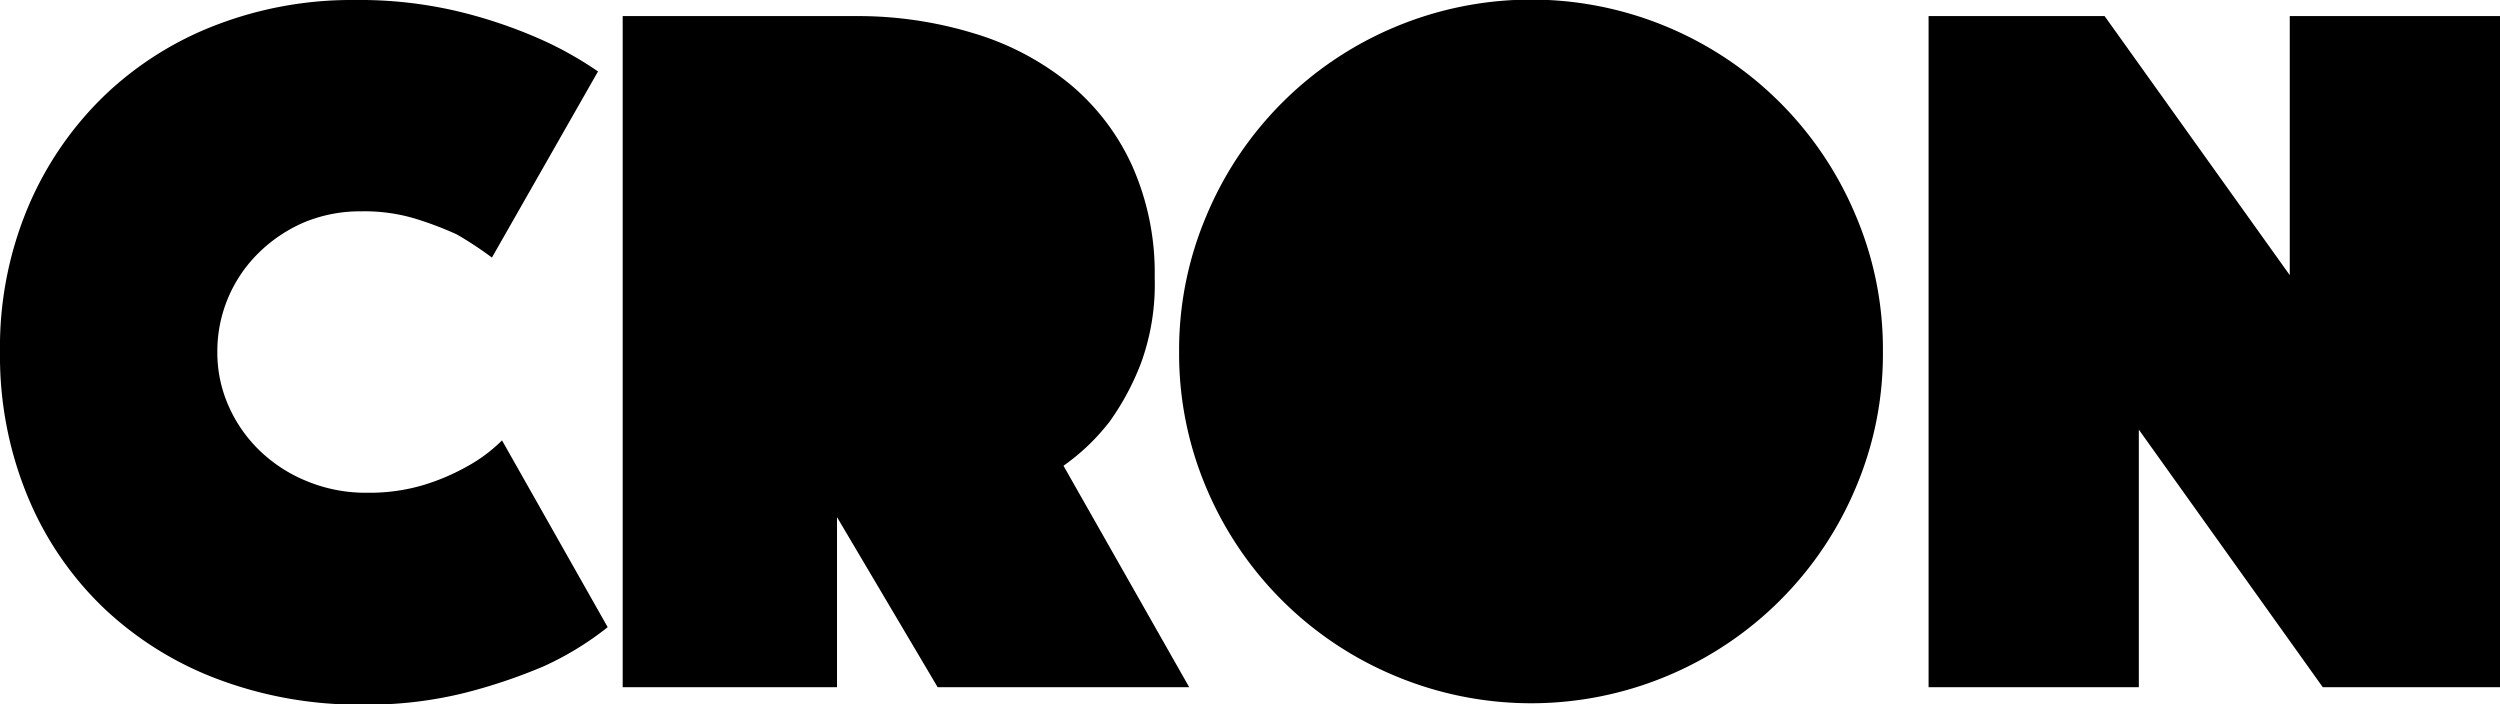
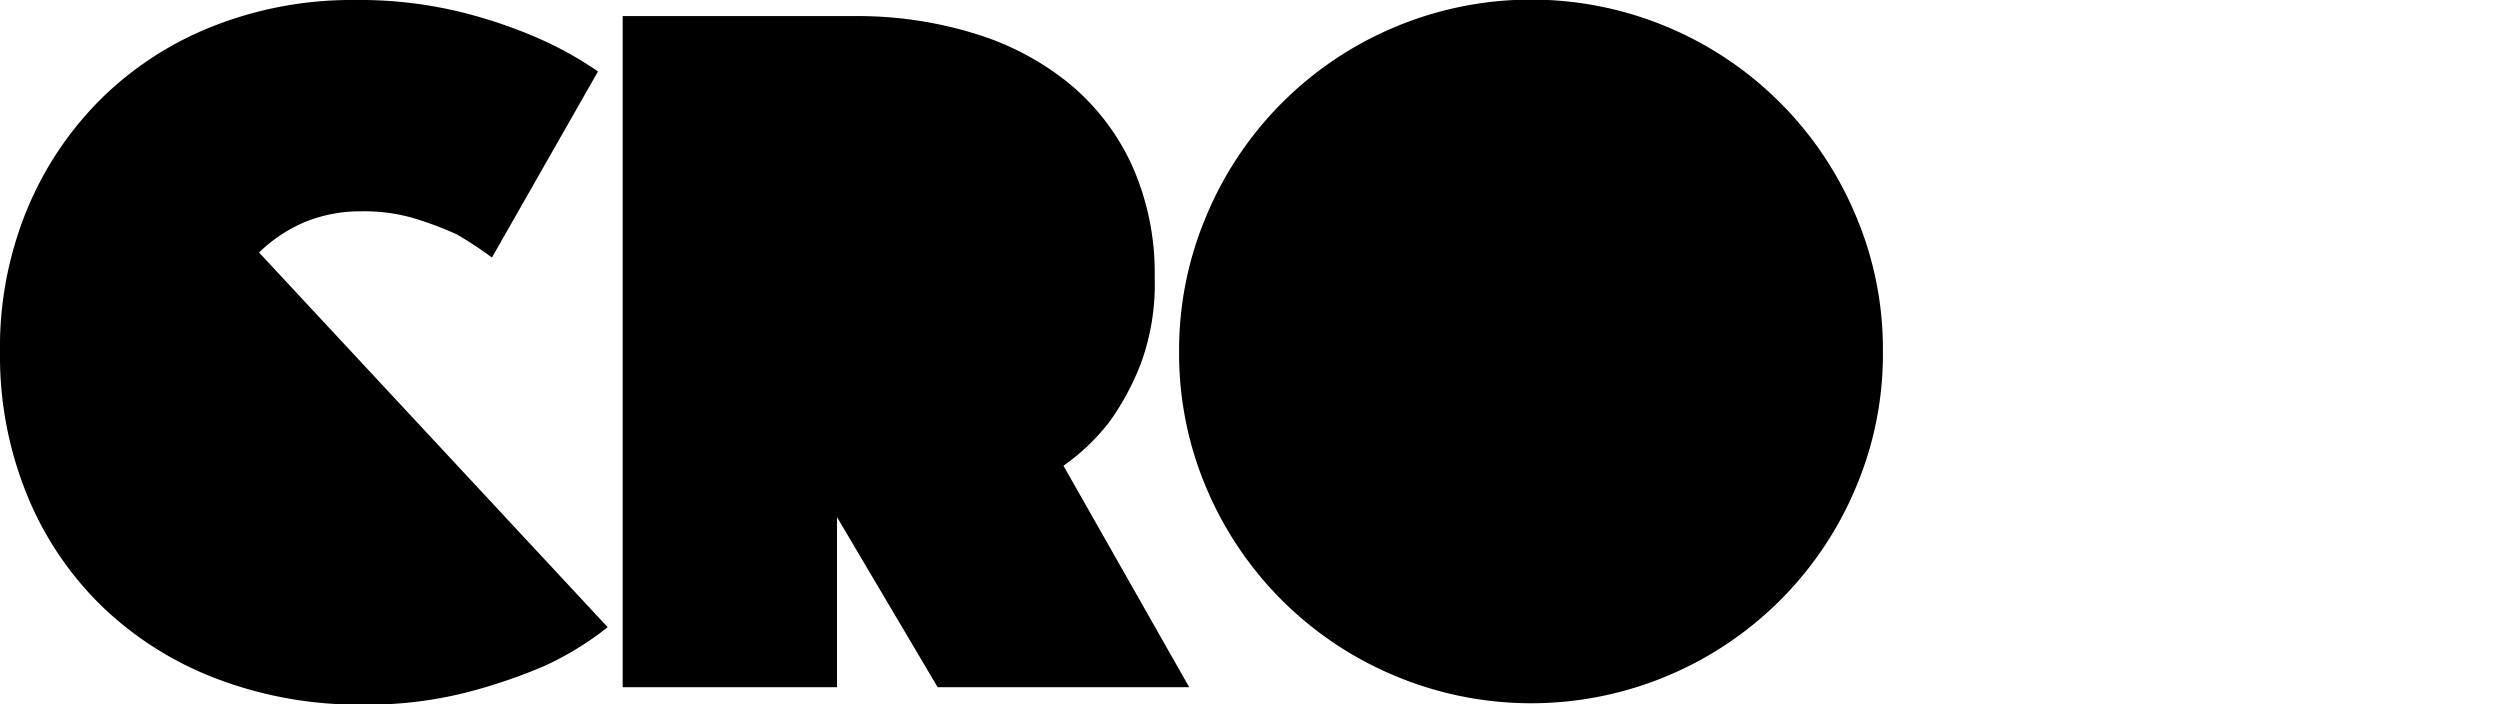
<svg xmlns="http://www.w3.org/2000/svg" viewBox="0 0 183.36 51.65">
  <g id="Capa_2" data-name="Capa 2">
    <g id="Capa_1-2" data-name="Capa 1">
-       <path d="M0,25.83A26.51,26.51,0,0,1,2.07,15.16,24.73,24.73,0,0,1,7.67,7a24.48,24.48,0,0,1,8.27-5.2A27.71,27.71,0,0,1,26,0a31.36,31.36,0,0,1,7.49.81,35.35,35.35,0,0,1,5.65,1.85,26.31,26.31,0,0,1,4.72,2.58L36.08,18.89a26.8,26.8,0,0,0-2.58-1.7,25.63,25.63,0,0,0-3-1.14,12.91,12.91,0,0,0-4-.55,10.7,10.7,0,0,0-4.2.81A10.84,10.84,0,0,0,19,18.52a10.11,10.11,0,0,0-3.06,7.31,9.64,9.64,0,0,0,.85,4,10.29,10.29,0,0,0,2.32,3.28,10.83,10.83,0,0,0,3.47,2.21,11.27,11.27,0,0,0,4.35.82,13.9,13.9,0,0,0,4.21-.59,16,16,0,0,0,3.1-1.33,11.4,11.4,0,0,0,2.58-1.92L44.57,46a22.46,22.46,0,0,1-4.72,2.88,40,40,0,0,1-5.69,1.92,29.55,29.55,0,0,1-7.6.88,29.3,29.3,0,0,1-10.62-1.88,24.83,24.83,0,0,1-8.41-5.28A24,24,0,0,1,2,36.34,26.93,26.93,0,0,1,0,25.83Z" />
+       <path d="M0,25.83A26.51,26.51,0,0,1,2.07,15.16,24.73,24.73,0,0,1,7.67,7a24.48,24.48,0,0,1,8.27-5.2A27.71,27.71,0,0,1,26,0a31.36,31.36,0,0,1,7.49.81,35.35,35.35,0,0,1,5.65,1.85,26.31,26.31,0,0,1,4.72,2.58L36.08,18.89a26.8,26.8,0,0,0-2.58-1.7,25.63,25.63,0,0,0-3-1.14,12.91,12.91,0,0,0-4-.55,10.7,10.7,0,0,0-4.2.81A10.84,10.84,0,0,0,19,18.52L44.57,46a22.46,22.46,0,0,1-4.72,2.88,40,40,0,0,1-5.69,1.92,29.55,29.55,0,0,1-7.6.88,29.3,29.3,0,0,1-10.62-1.88,24.83,24.83,0,0,1-8.41-5.28A24,24,0,0,1,2,36.34,26.93,26.93,0,0,1,0,25.83Z" />
      <path d="M45.67,1.18h17a29.12,29.12,0,0,1,8.74,1.26,20.28,20.28,0,0,1,7,3.68,16.84,16.84,0,0,1,4.61,6,19.29,19.29,0,0,1,1.67,8.23,16.86,16.86,0,0,1-1,6.27,19.11,19.11,0,0,1-2.29,4.28A15.65,15.65,0,0,1,78,34.16L87.22,50.4H68.77L61.39,37.93V50.4H45.67Z" />
      <path d="M86.48,25.83a25.2,25.2,0,0,1,2-10A25.75,25.75,0,0,1,102.27,2a25.82,25.82,0,0,1,20.07,0A25.75,25.75,0,0,1,136.1,15.79a25,25,0,0,1,2,10,25,25,0,0,1-2,10,25.75,25.75,0,0,1-13.76,13.76,25.82,25.82,0,0,1-20.07,0A25.75,25.75,0,0,1,88.51,35.86,25.19,25.19,0,0,1,86.48,25.83Z" />
-       <path d="M141.45,1.18h12.91l13.58,19v-19h15.42V50.4h-13L156.87,31.51V50.4H141.45Z" />
    </g>
  </g>
</svg>